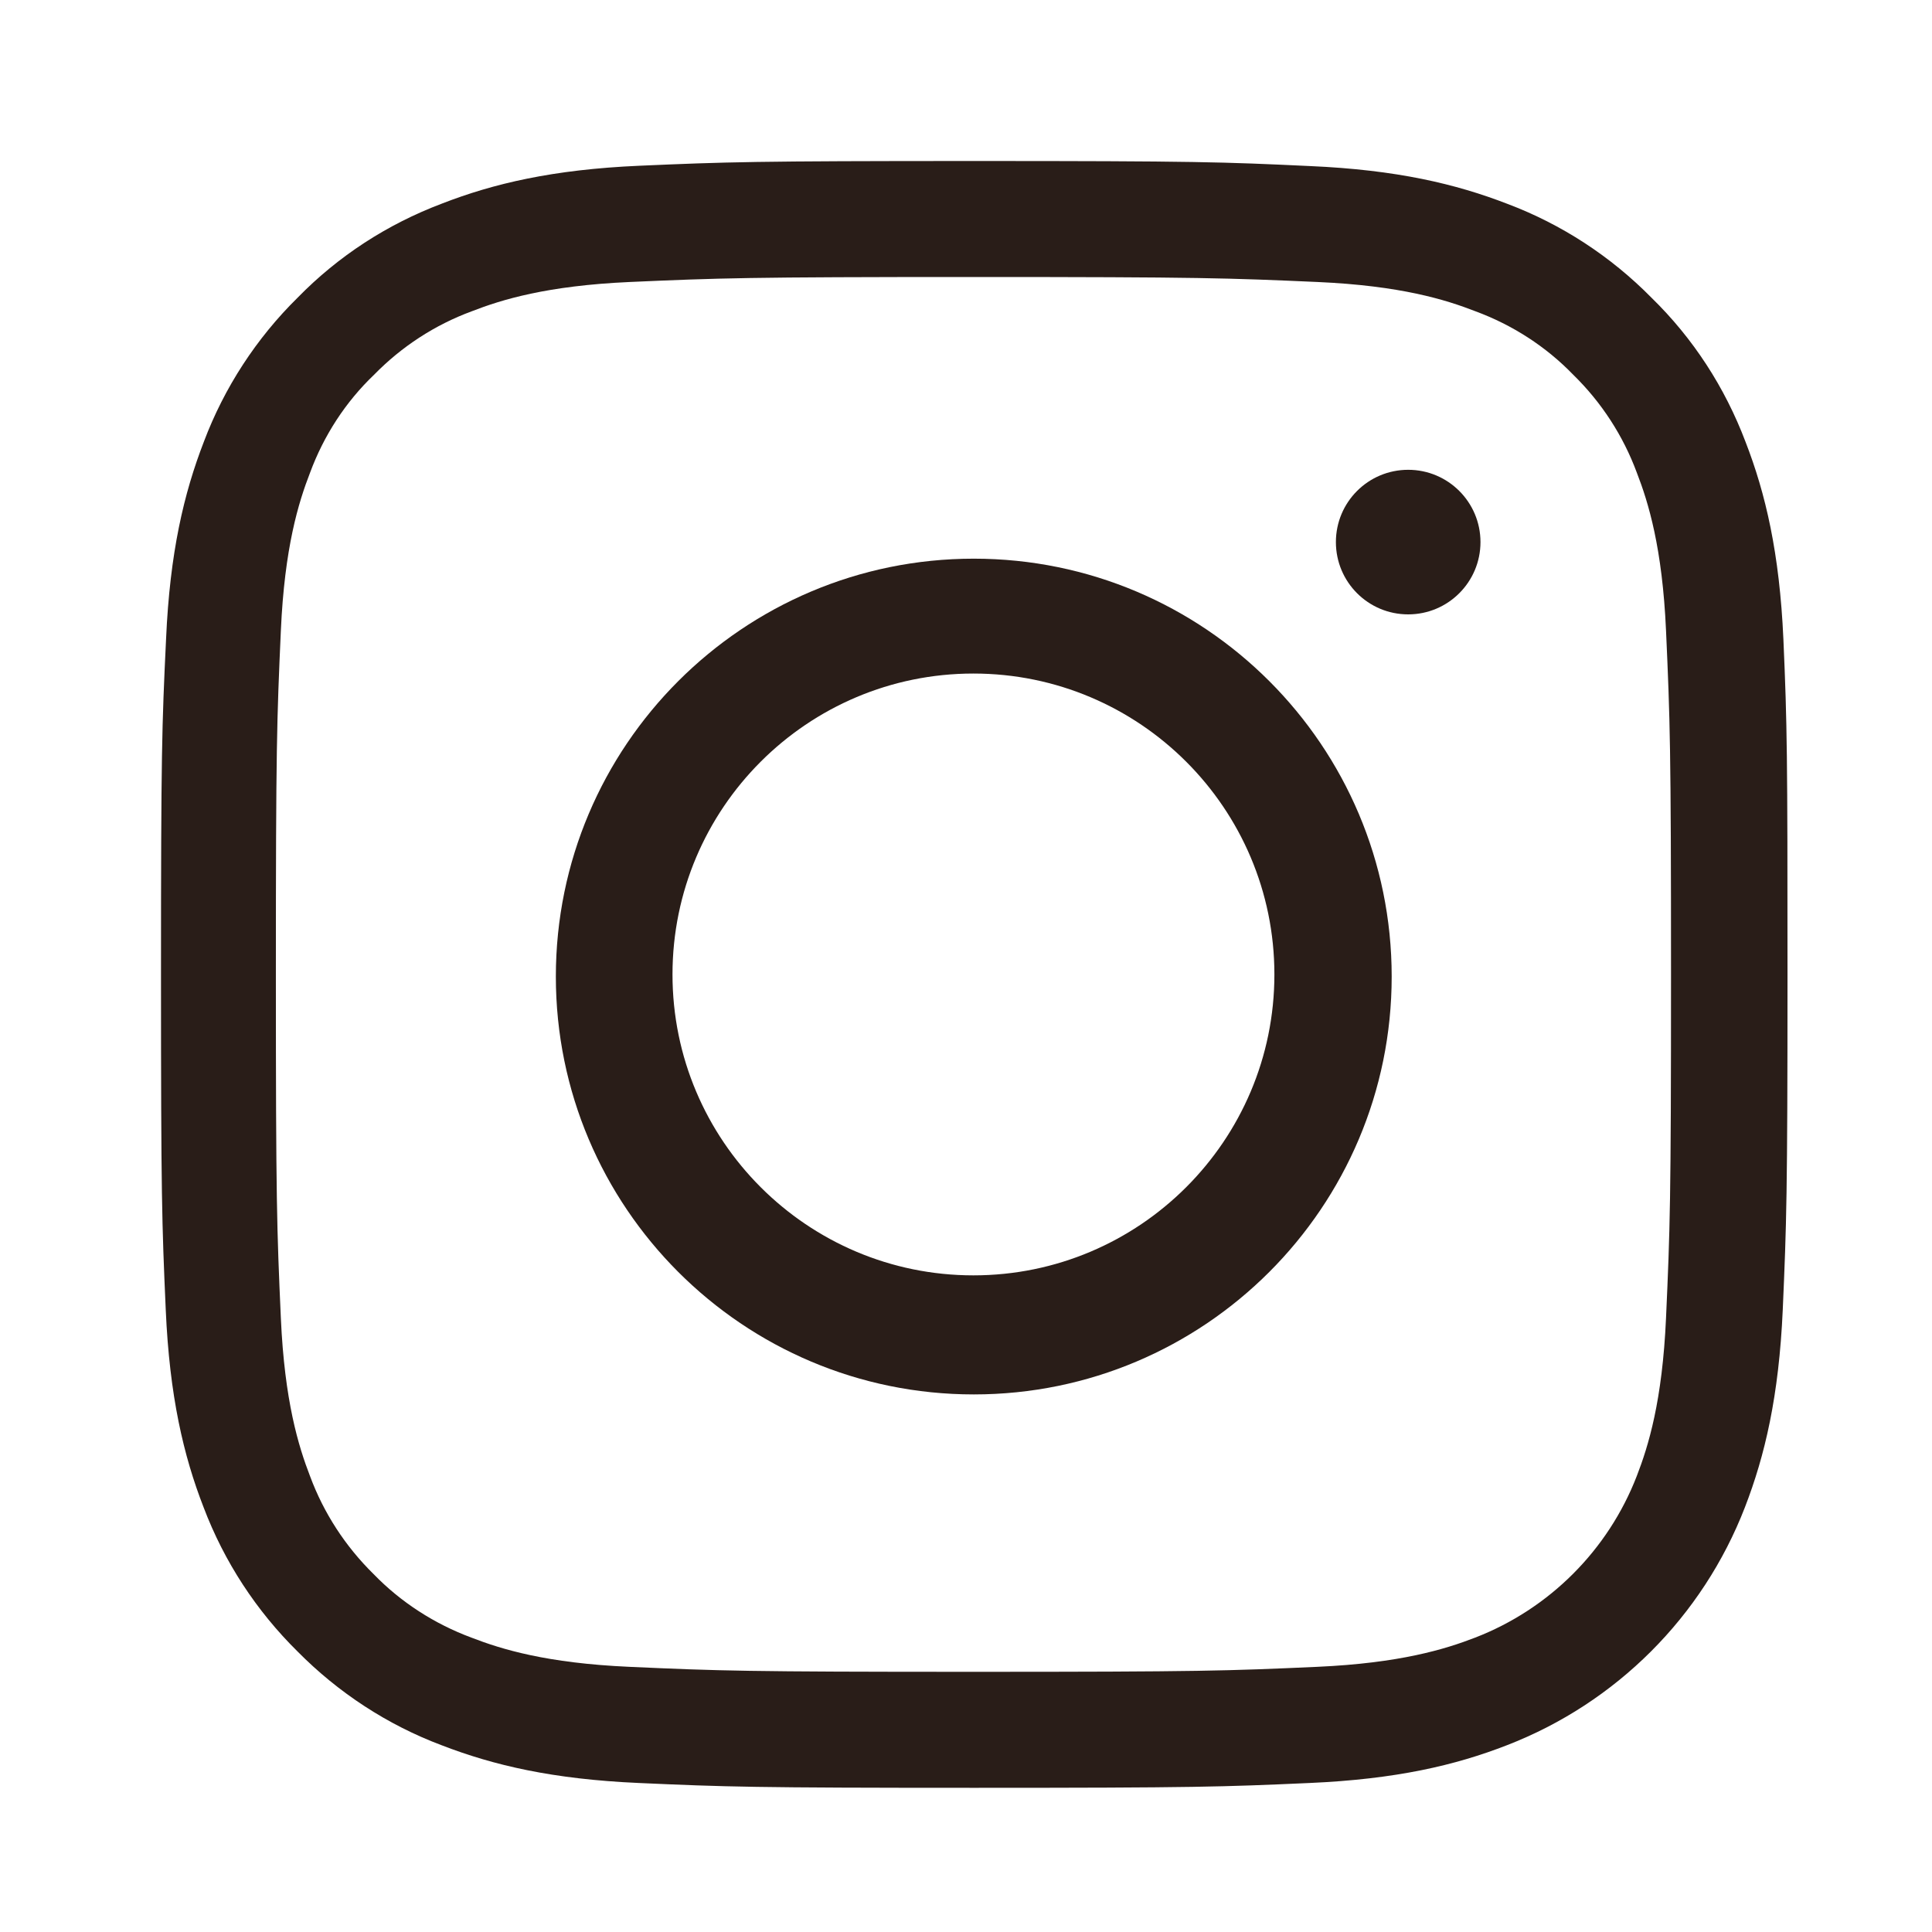
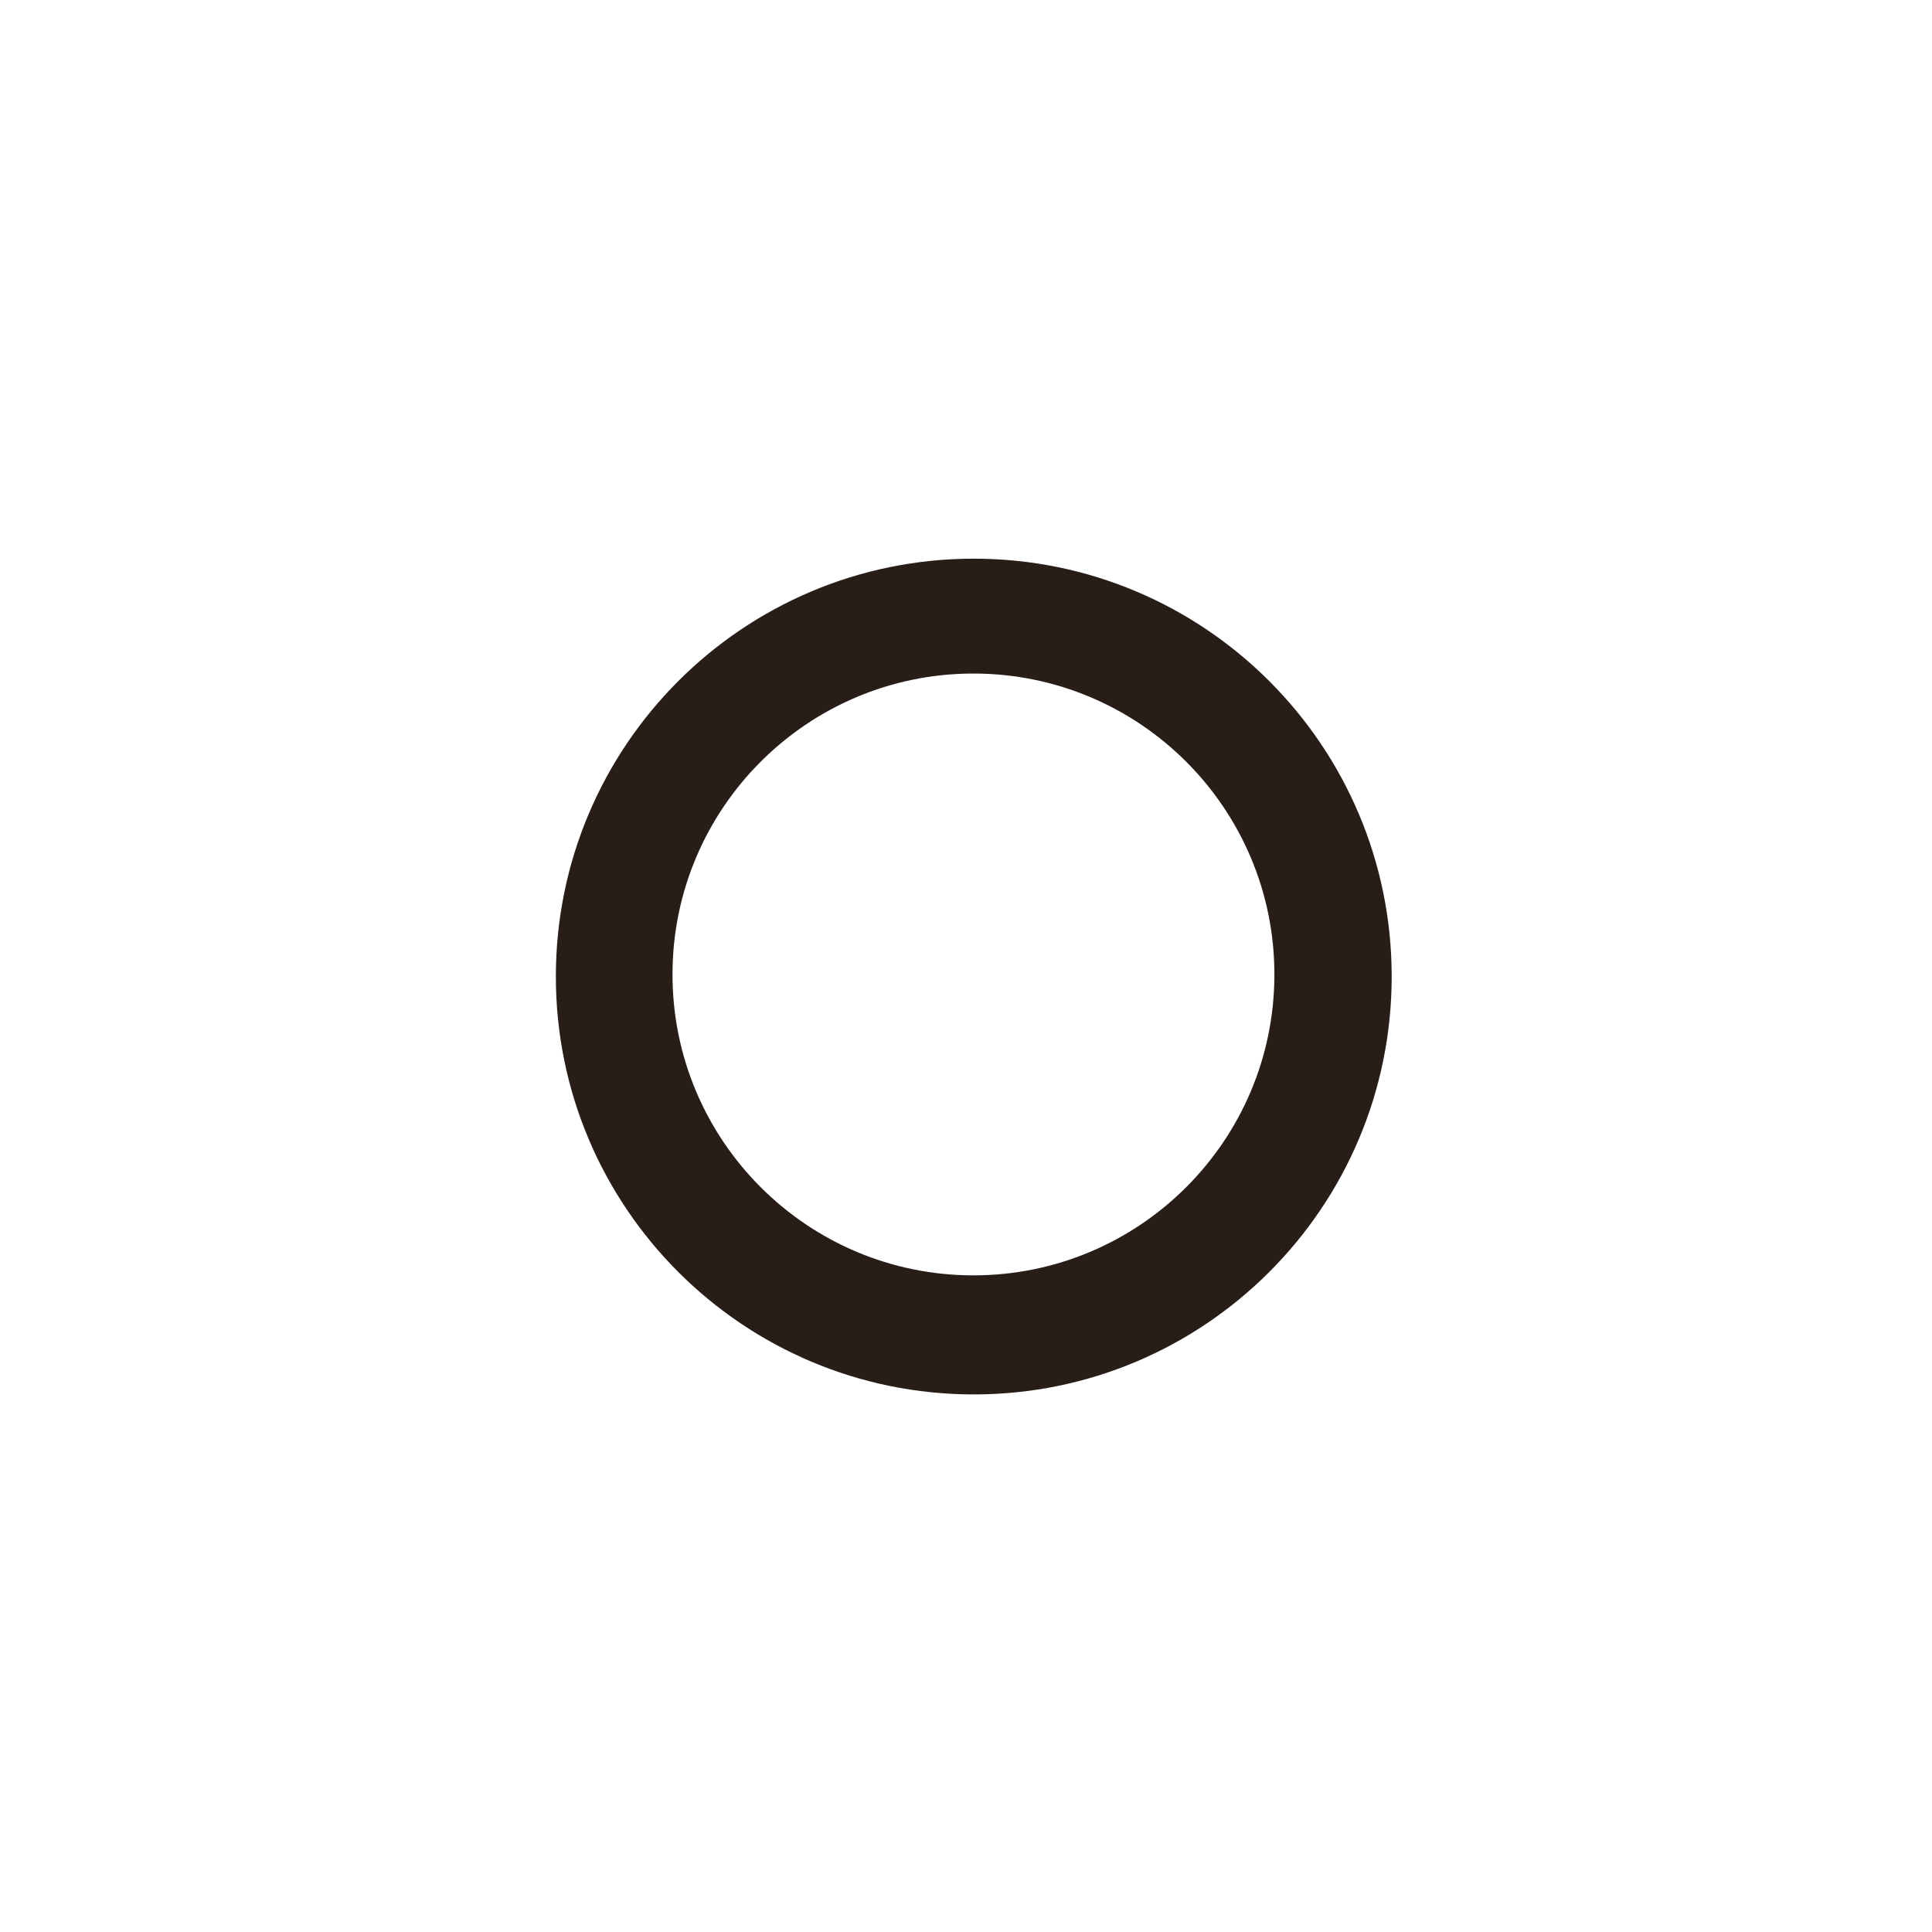
<svg xmlns="http://www.w3.org/2000/svg" width="24" height="24" viewBox="0 0 24 24" fill="none">
-   <path fill-rule="evenodd" clip-rule="evenodd" d="M18.391 6.734C18.391 7.23 17.989 7.632 17.493 7.632C16.996 7.632 16.595 7.23 16.595 6.734C16.595 6.238 16.996 5.836 17.493 5.836C17.989 5.836 18.391 6.238 18.391 6.734Z" fill="#291D18" />
-   <path fill-rule="evenodd" clip-rule="evenodd" d="M20.696 16.372C20.65 17.405 20.477 17.963 20.333 18.335C19.977 19.256 19.246 19.987 18.325 20.343C17.953 20.487 17.391 20.66 16.362 20.706C15.247 20.756 14.912 20.768 12.091 20.768C9.268 20.768 8.93 20.756 7.819 20.706C6.786 20.66 6.228 20.487 5.856 20.343C5.398 20.173 4.98 19.904 4.641 19.554C4.291 19.21 4.022 18.797 3.852 18.339C3.708 17.967 3.535 17.405 3.489 16.376C3.439 15.261 3.427 14.926 3.427 12.104C3.427 9.283 3.439 8.944 3.489 7.833C3.535 6.8 3.708 6.242 3.852 5.871C4.022 5.412 4.291 4.995 4.646 4.656C4.989 4.305 5.402 4.036 5.86 3.867C6.232 3.722 6.795 3.549 7.823 3.503C8.938 3.454 9.273 3.441 12.094 3.441C14.921 3.441 15.255 3.454 16.366 3.503C17.399 3.549 17.957 3.722 18.329 3.867C18.787 4.036 19.205 4.305 19.544 4.656C19.894 4.998 20.163 5.412 20.333 5.871C20.477 6.242 20.65 6.804 20.696 7.833C20.746 8.948 20.758 9.283 20.758 12.104C20.758 14.926 20.746 15.257 20.696 16.372ZM22.154 7.941C22.106 6.868 21.932 6.129 21.684 5.49C21.427 4.811 21.033 4.203 20.515 3.698C20.009 3.184 19.398 2.786 18.727 2.533C18.084 2.284 17.349 2.11 16.275 2.063C15.194 2.012 14.85 2 12.106 2C9.363 2 9.019 2.012 7.941 2.059C6.868 2.106 6.13 2.28 5.49 2.529C4.81 2.786 4.203 3.18 3.697 3.698C3.184 4.203 2.786 4.815 2.533 5.486C2.284 6.129 2.11 6.864 2.063 7.937C2.011 9.019 2 9.363 2 12.106C2 14.85 2.011 15.194 2.059 16.271C2.106 17.345 2.28 18.084 2.529 18.724C2.786 19.402 3.184 20.01 3.697 20.516C4.203 21.028 4.815 21.428 5.486 21.68C6.13 21.929 6.864 22.102 7.937 22.149C9.015 22.197 9.359 22.209 12.102 22.209C14.846 22.209 15.19 22.197 16.267 22.149C17.342 22.102 18.08 21.929 18.719 21.68C20.077 21.155 21.151 20.081 21.676 18.724C21.925 18.08 22.098 17.345 22.146 16.271C22.193 15.194 22.205 14.85 22.205 12.106C22.205 9.363 22.201 9.019 22.154 7.941Z" fill="#291D18" />
  <path fill-rule="evenodd" clip-rule="evenodd" d="M12.092 15.843C10.03 15.843 8.354 14.169 8.354 12.105C8.354 10.041 10.03 8.367 12.092 8.367C14.155 8.367 15.831 10.041 15.831 12.105C15.831 14.169 14.155 15.843 12.092 15.843ZM12.097 6.94C9.23 6.94 6.905 9.265 6.905 12.131C6.905 14.997 9.23 17.322 12.097 17.322C14.963 17.322 17.288 14.997 17.288 12.131C17.288 9.265 14.963 6.94 12.097 6.94Z" fill="#291D18" />
</svg>